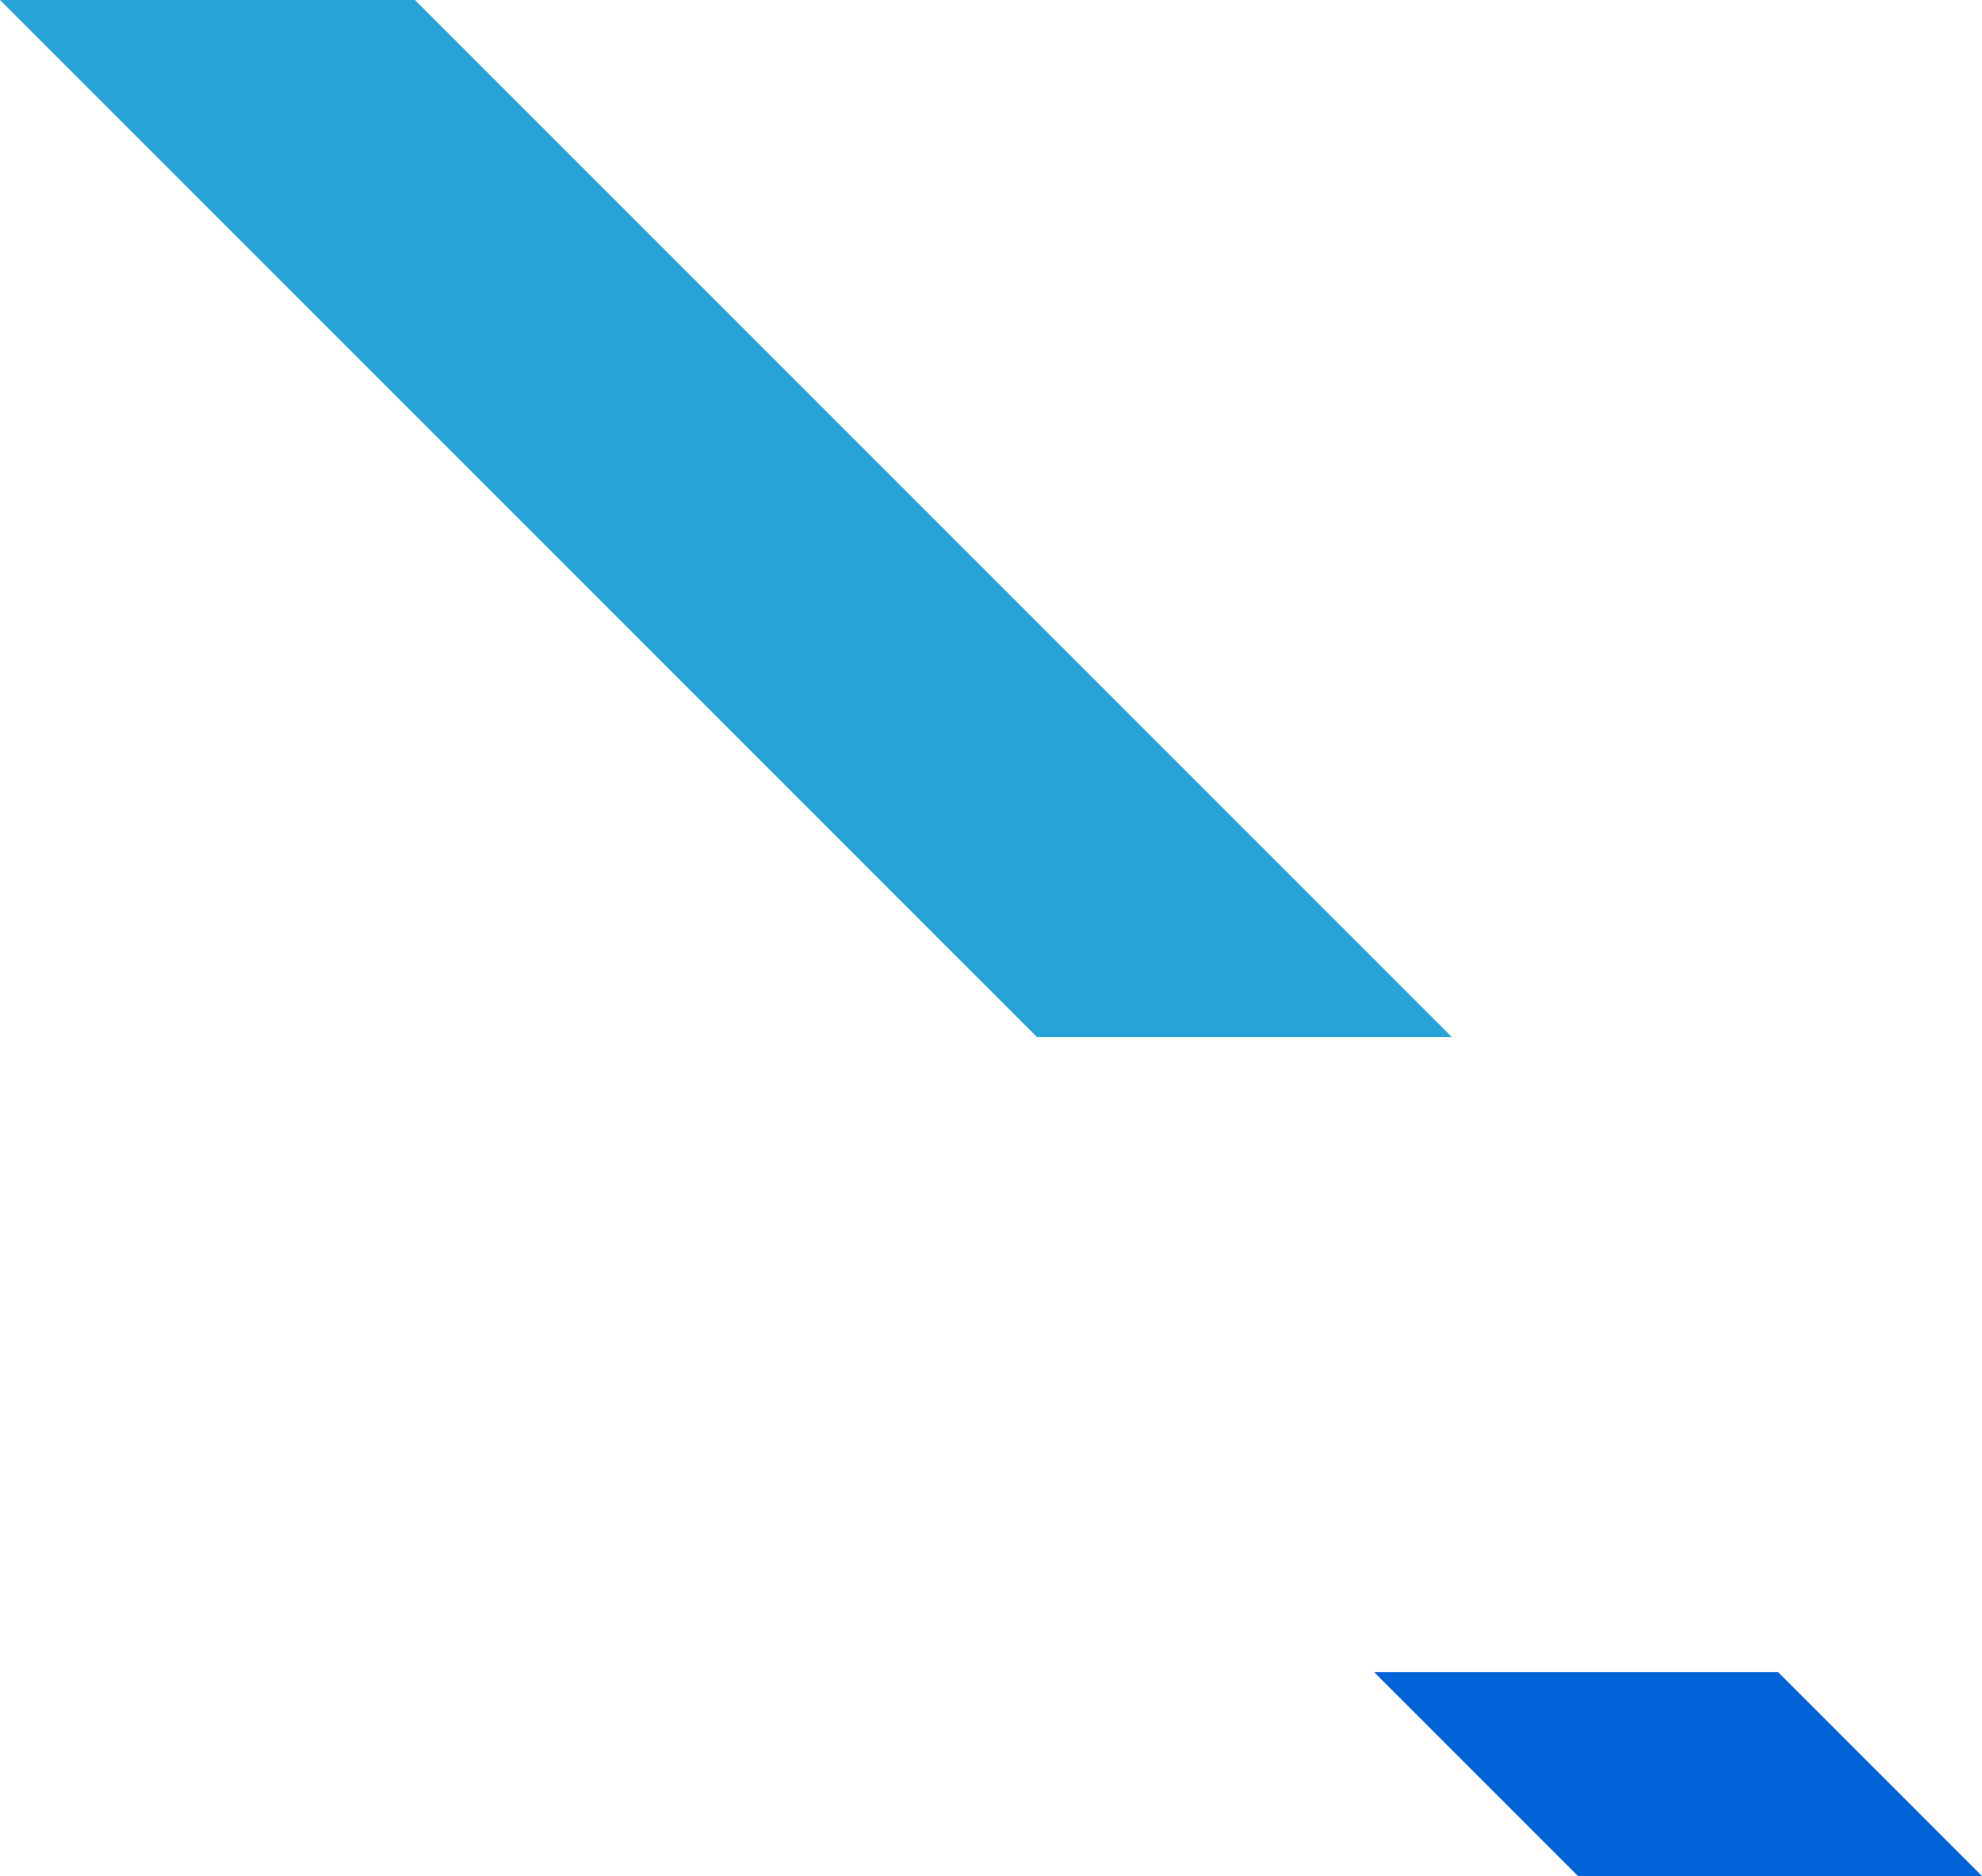
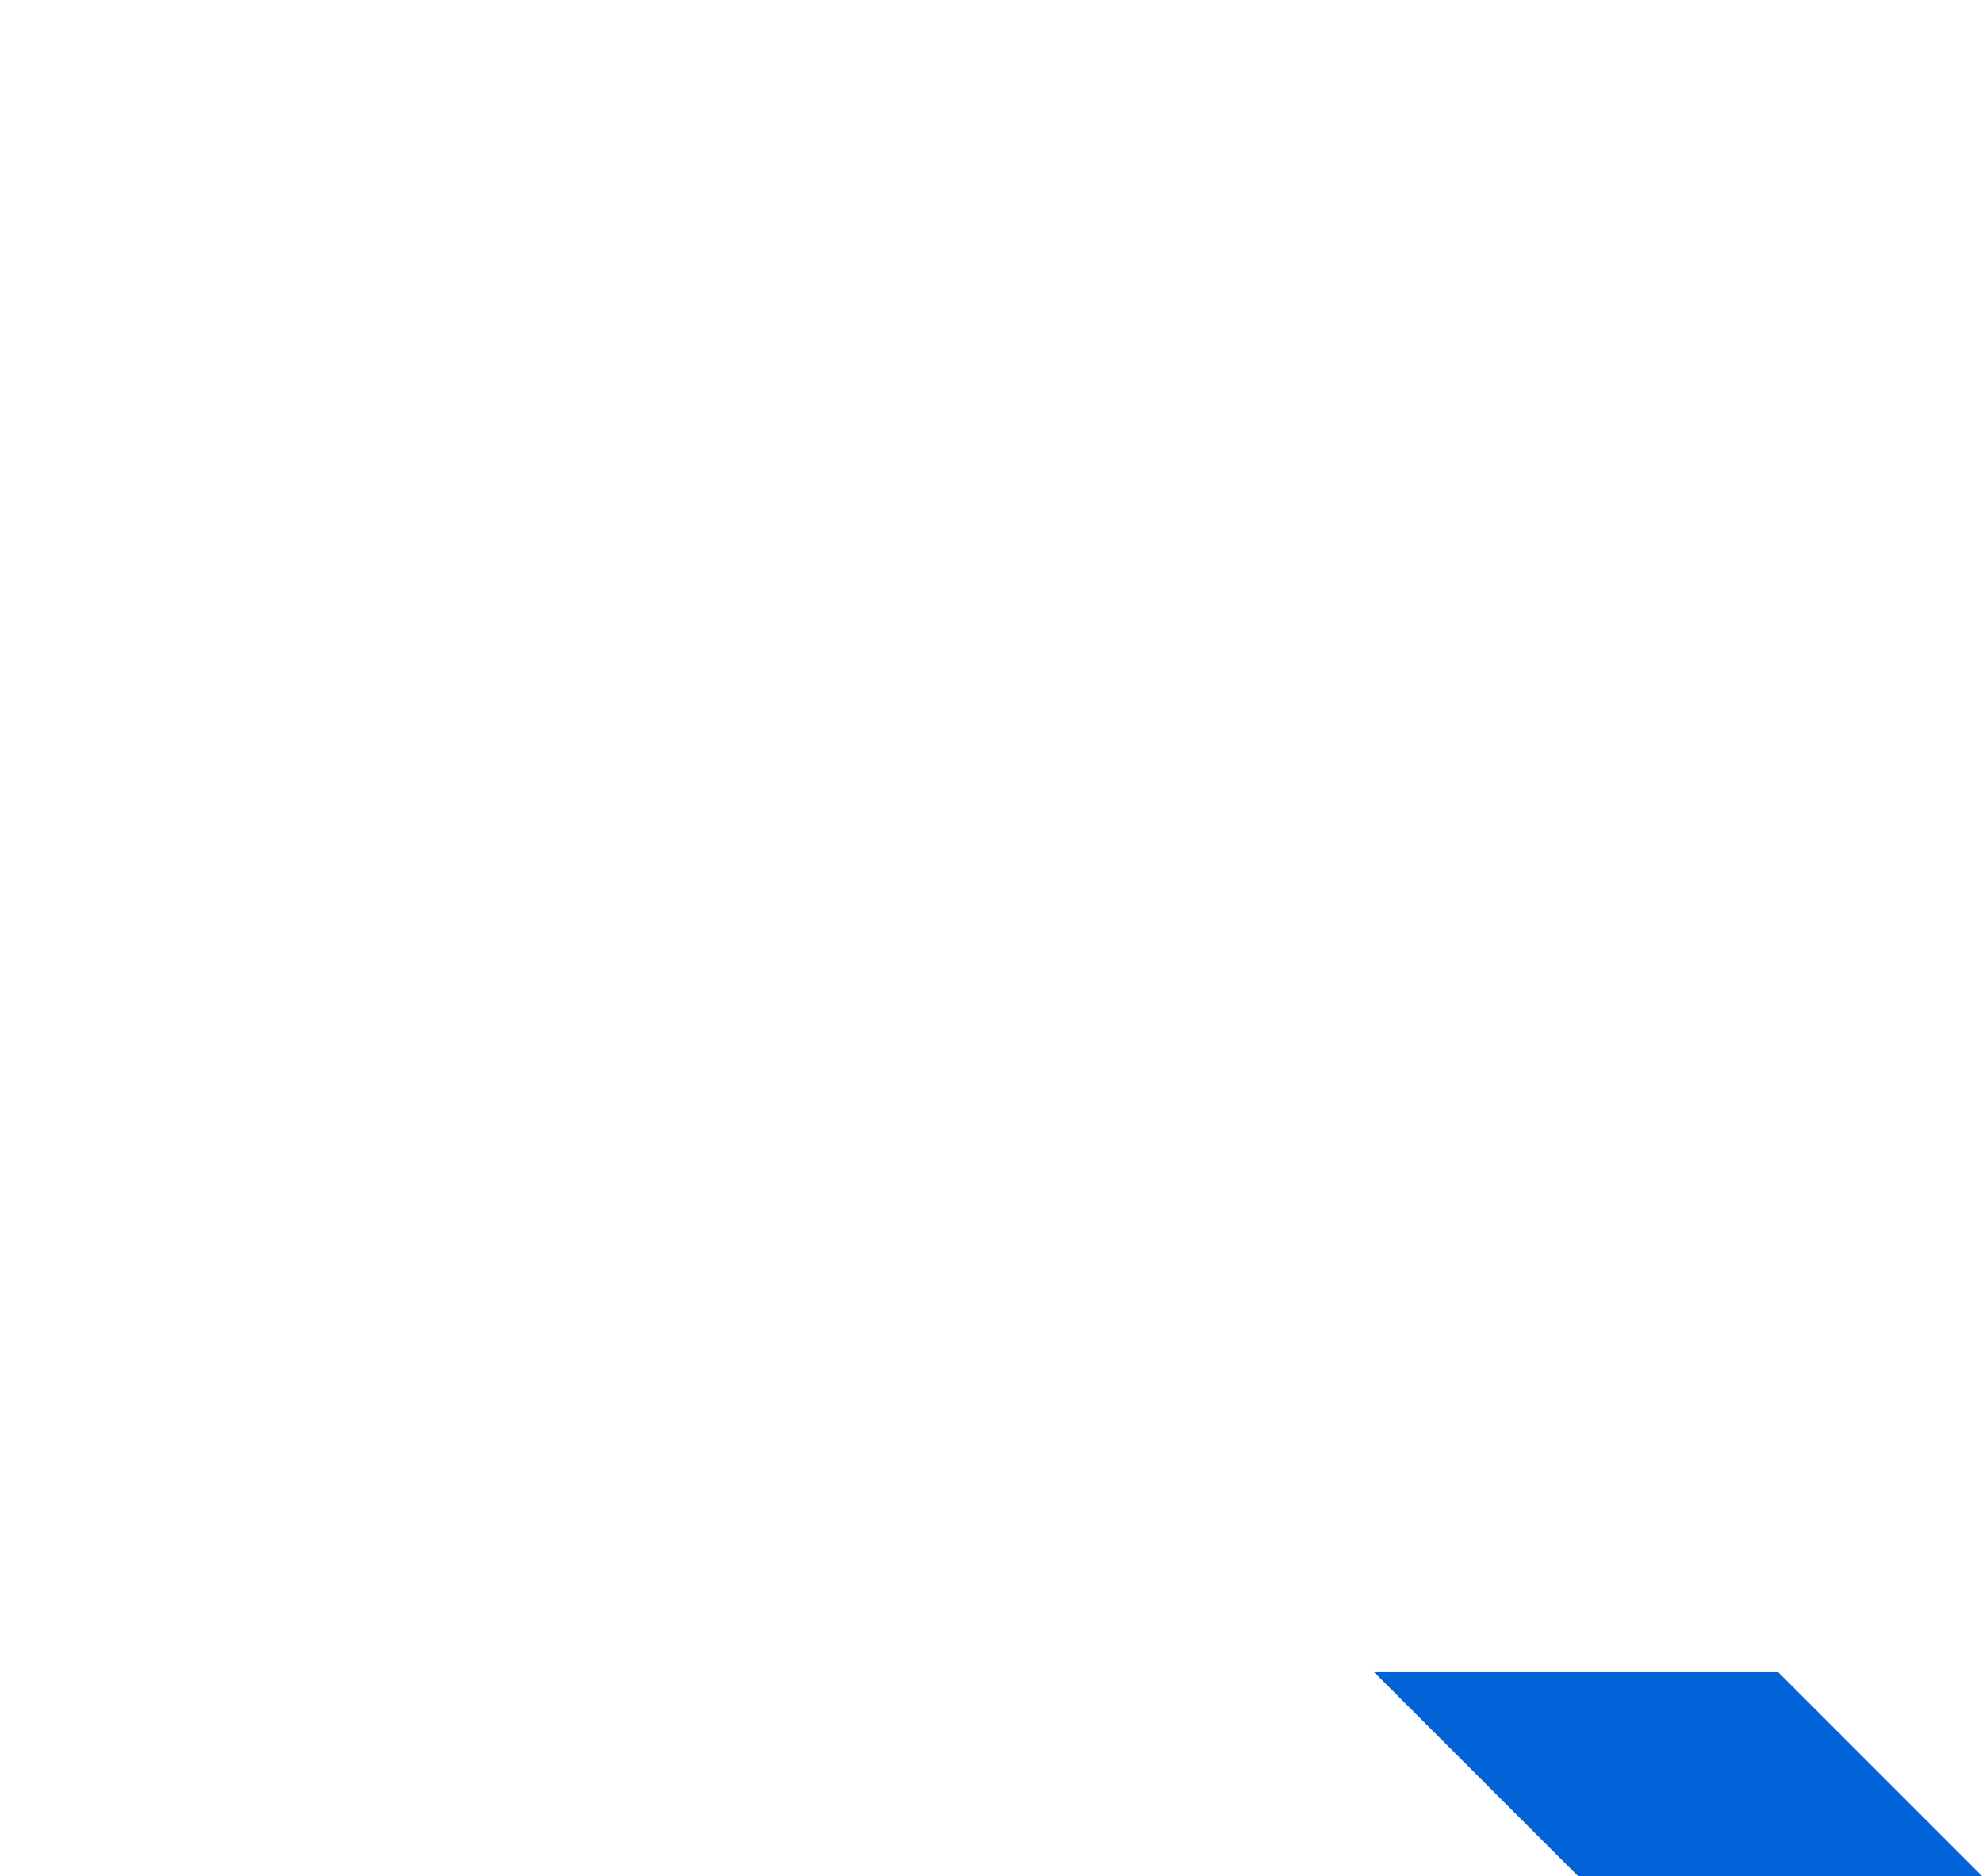
<svg xmlns="http://www.w3.org/2000/svg" id="_レイヤー_2" data-name="レイヤー 2" viewBox="0 0 402.55 380.98">
  <g stroke-width="0" id="_レイヤー_2-2" data-name="レイヤー 2">
-     <path fill="#29a2d9" d="M294.9 210.63L84.27 0H0l210.63 210.63h84.27z" />
    <path fill="#0163d7" d="M402.55 380.98l-41.4-41.4h-82.06l41.4 41.4h82.06z" />
  </g>
</svg>